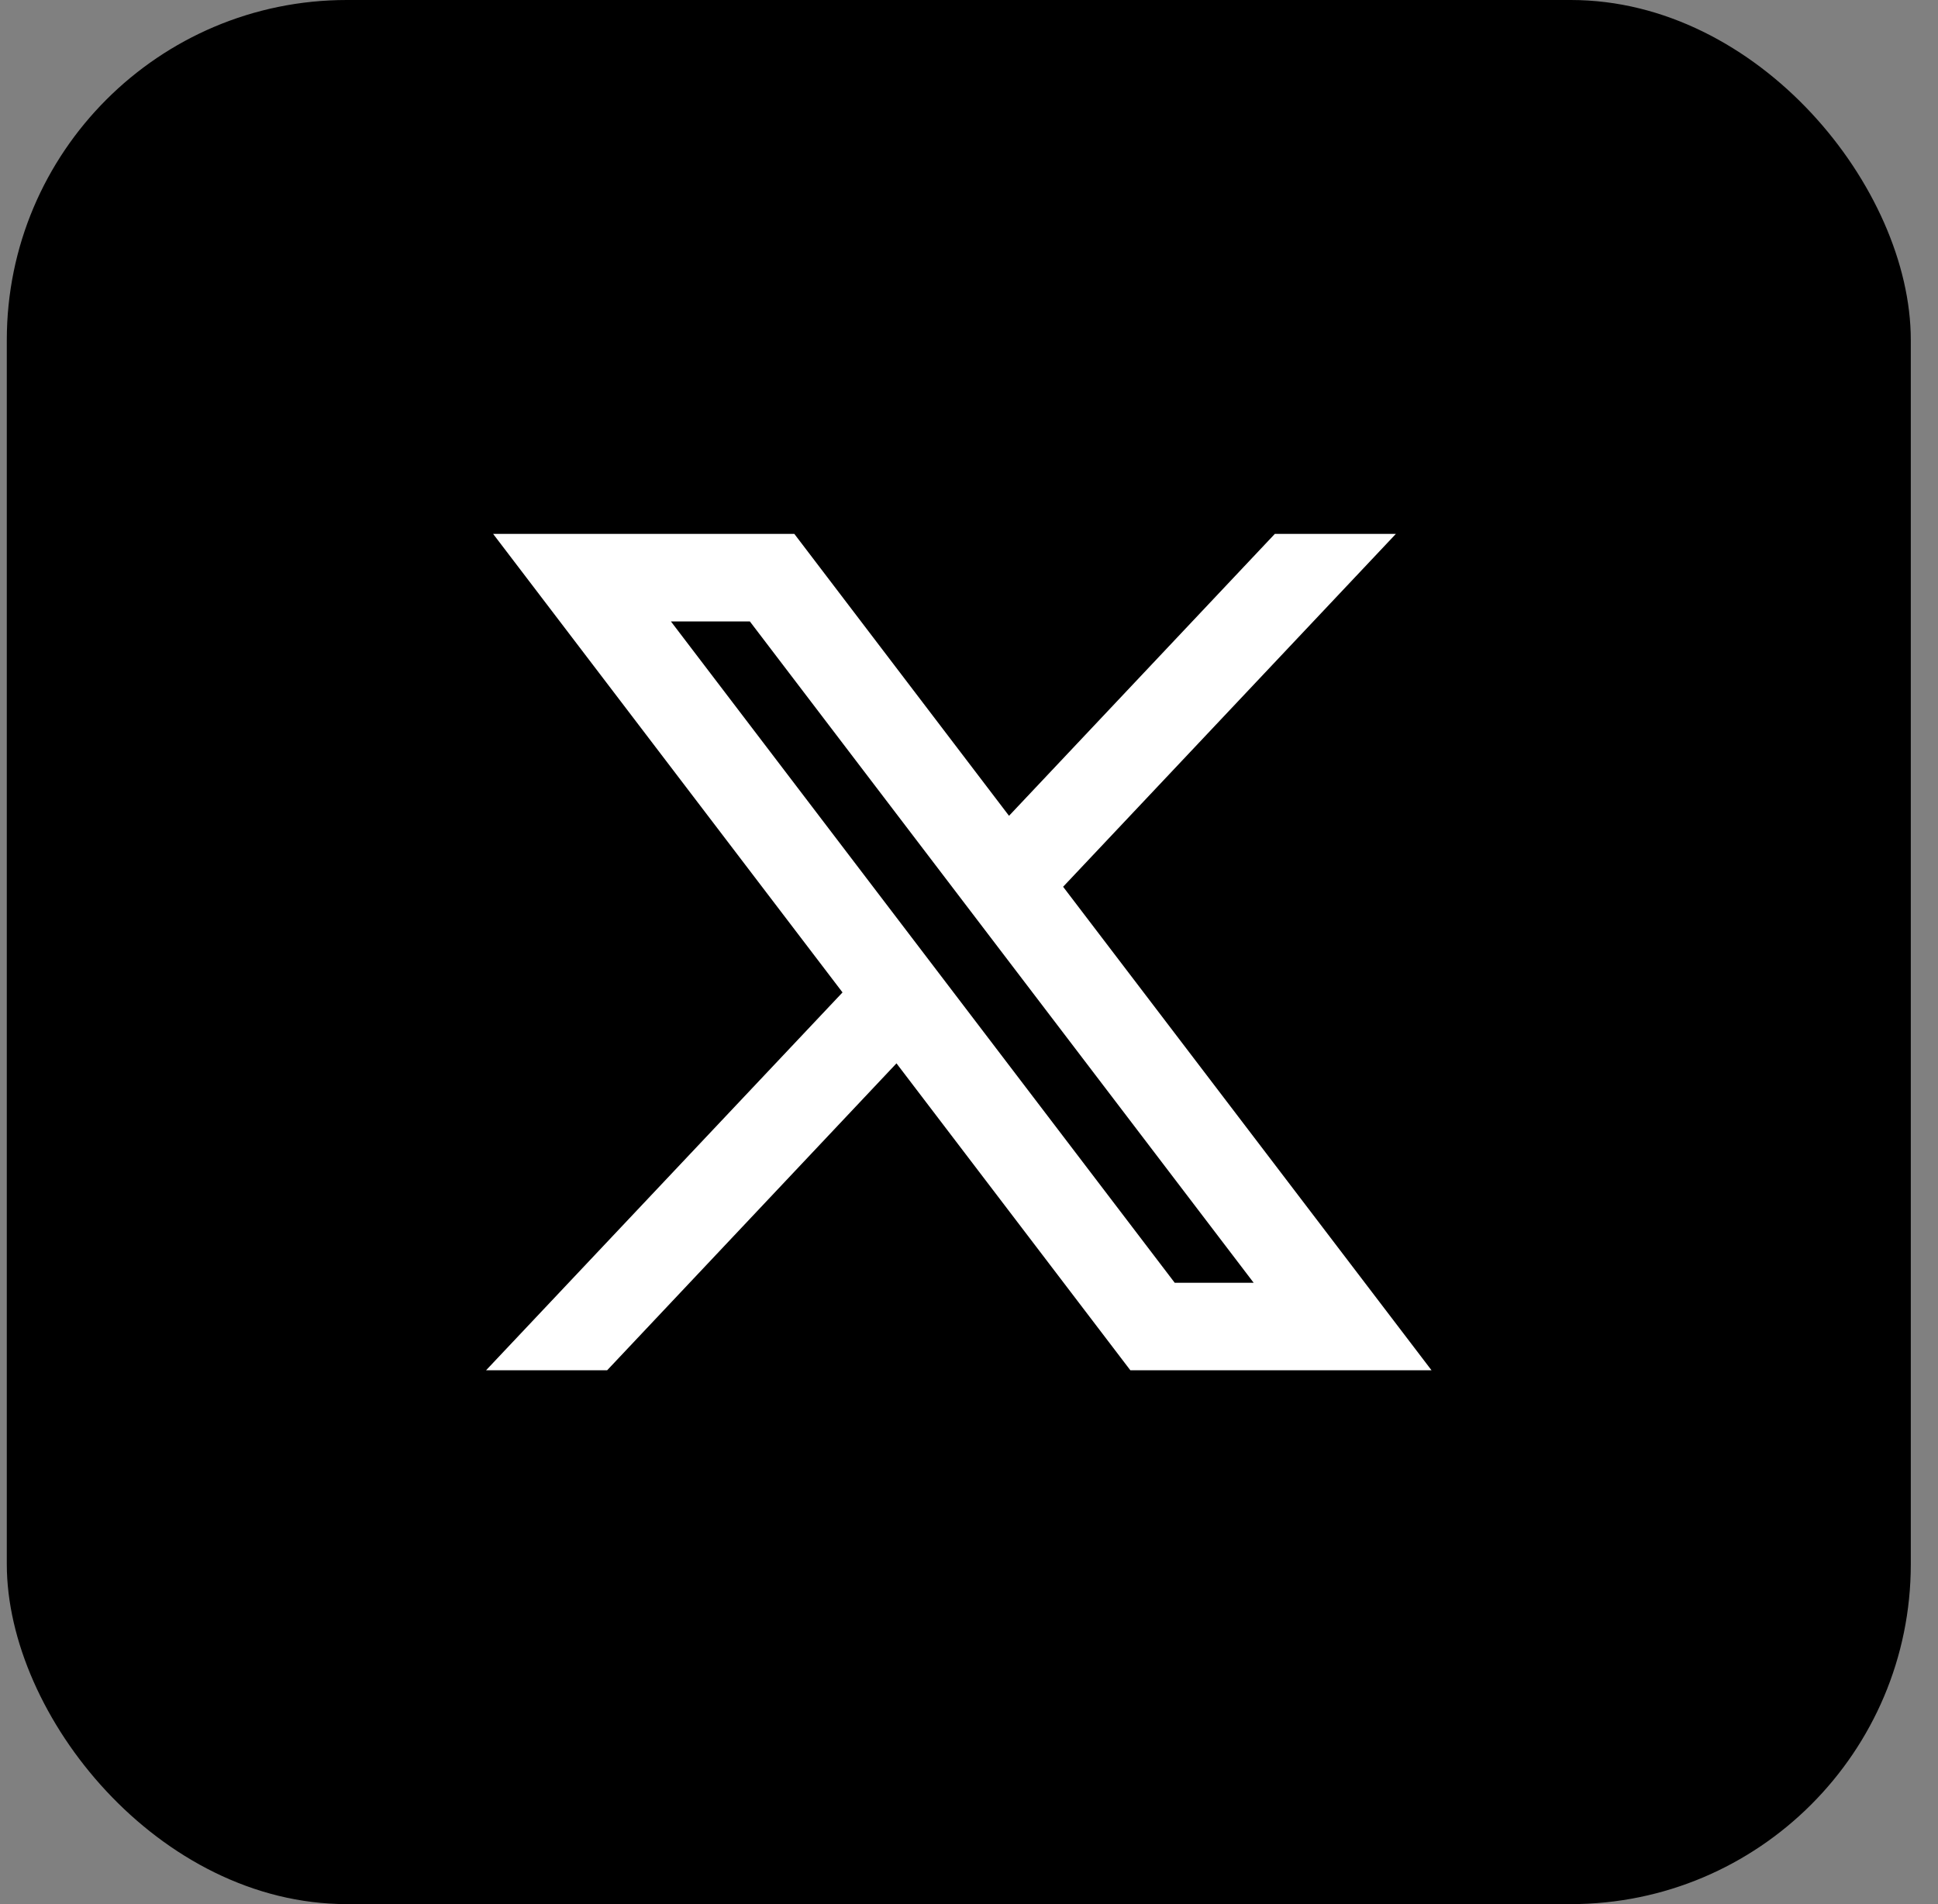
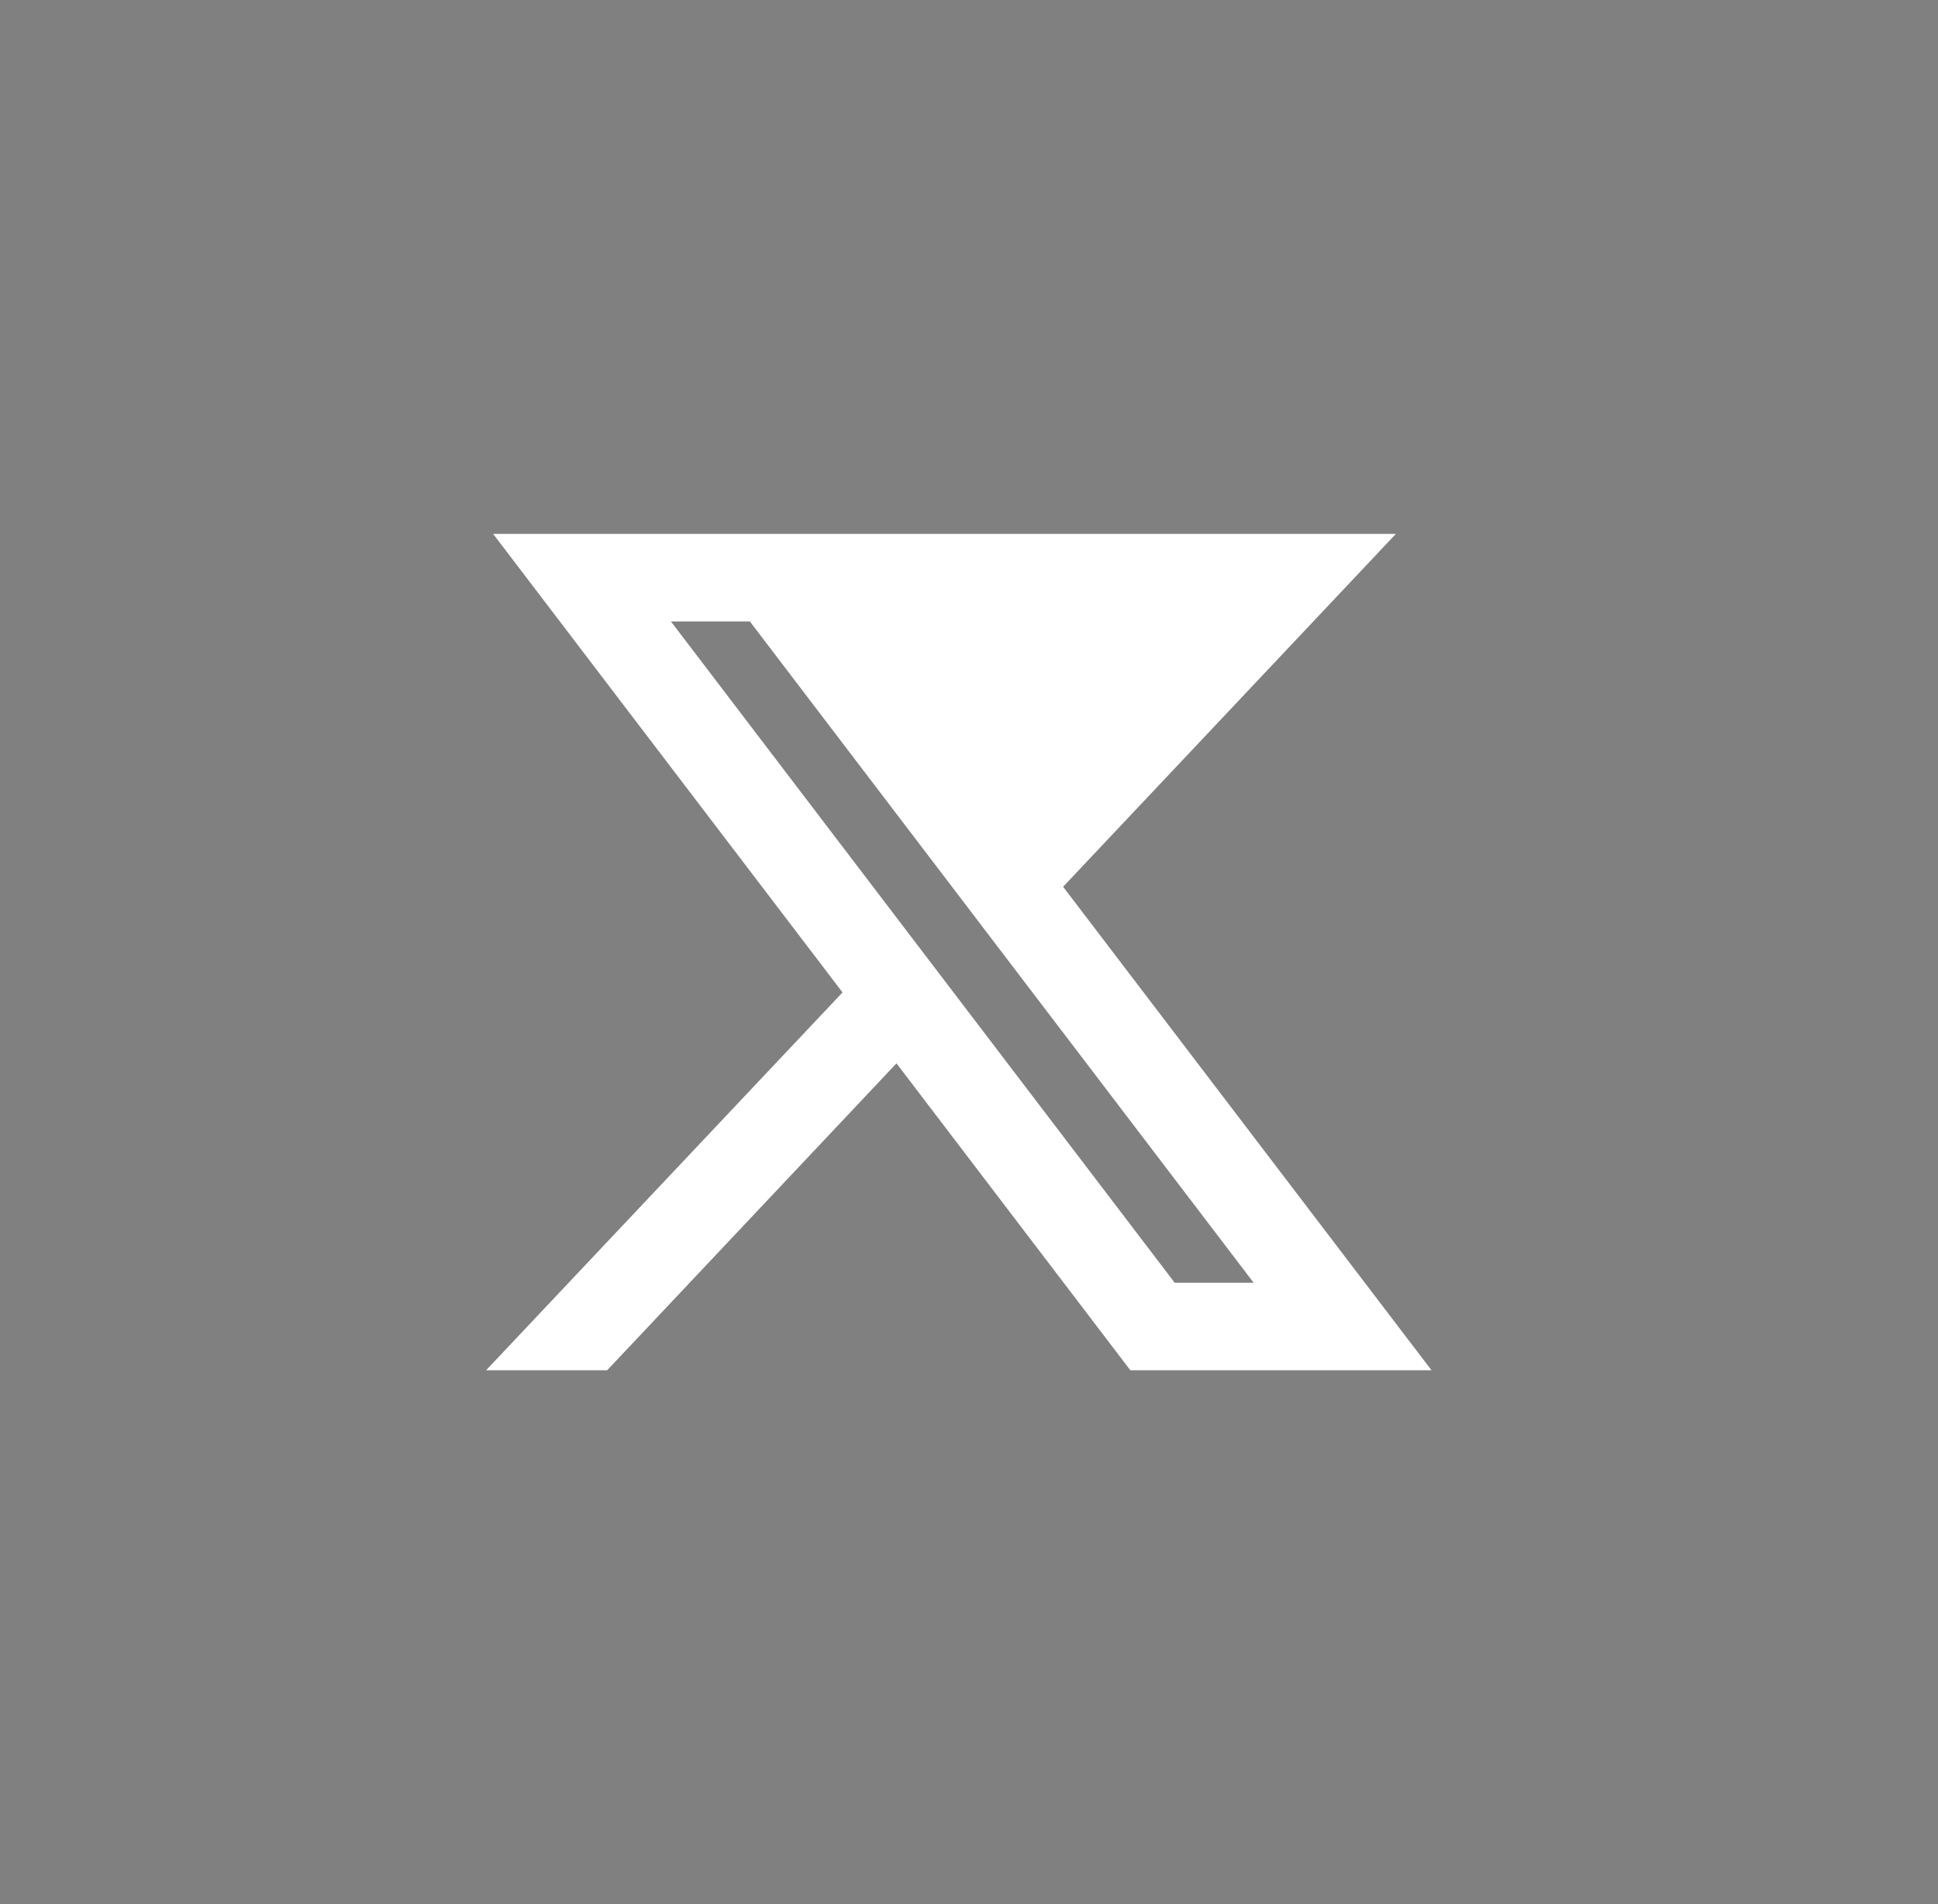
<svg xmlns="http://www.w3.org/2000/svg" width="57" height="56" viewBox="0 0 57 56" fill="none">
  <rect x="0" y="0" width="57" height="56" fill="#808080" stroke="none" />
-   <rect x="0.2" width="56" height="56" rx="10" fill="black" />
-   <path fill-rule="evenodd" clip-rule="evenodd" d="M23.362 15.701H14.503L24.78 29.187L14.297 40.299H17.858L26.367 31.273L33.245 40.299H42.103L31.268 26.08L41.056 15.701H37.496L29.677 23.993L23.362 15.701ZM34.551 37.727L19.733 18.277H22.055L36.873 37.727H34.551Z" fill="white" />
+   <path fill-rule="evenodd" clip-rule="evenodd" d="M23.362 15.701H14.503L24.78 29.187L14.297 40.299H17.858L26.367 31.273L33.245 40.299H42.103L31.268 26.08L41.056 15.701H37.496L23.362 15.701ZM34.551 37.727L19.733 18.277H22.055L36.873 37.727H34.551Z" fill="white" />
</svg>